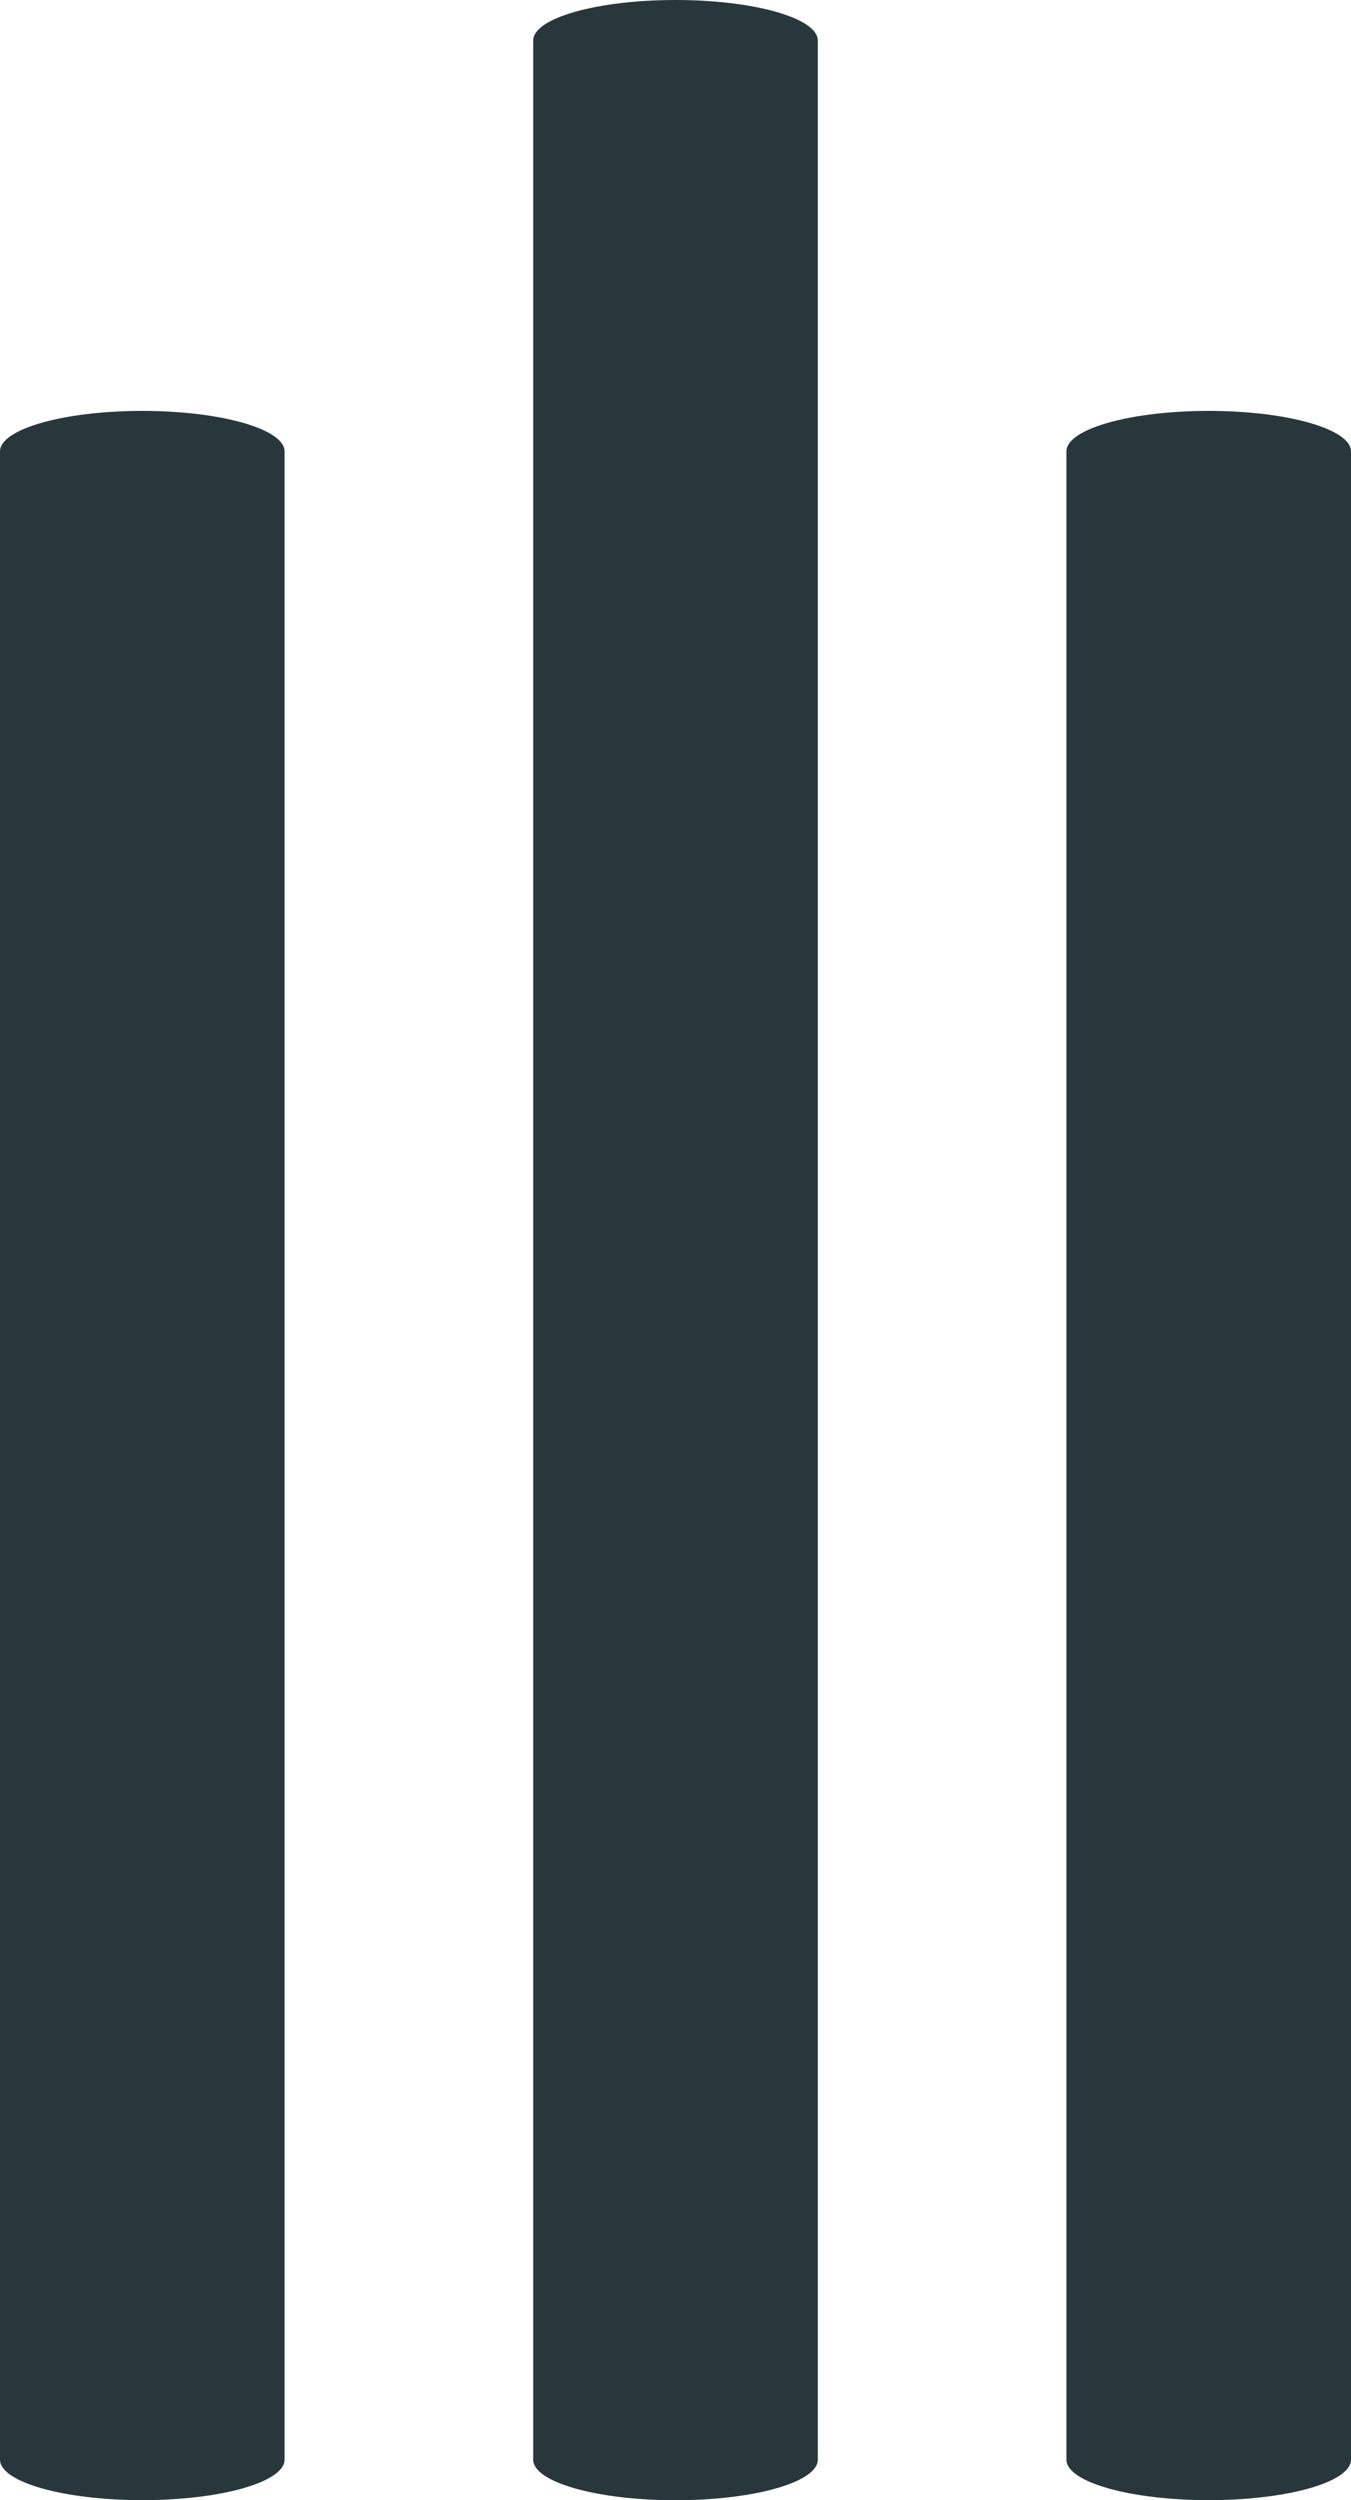
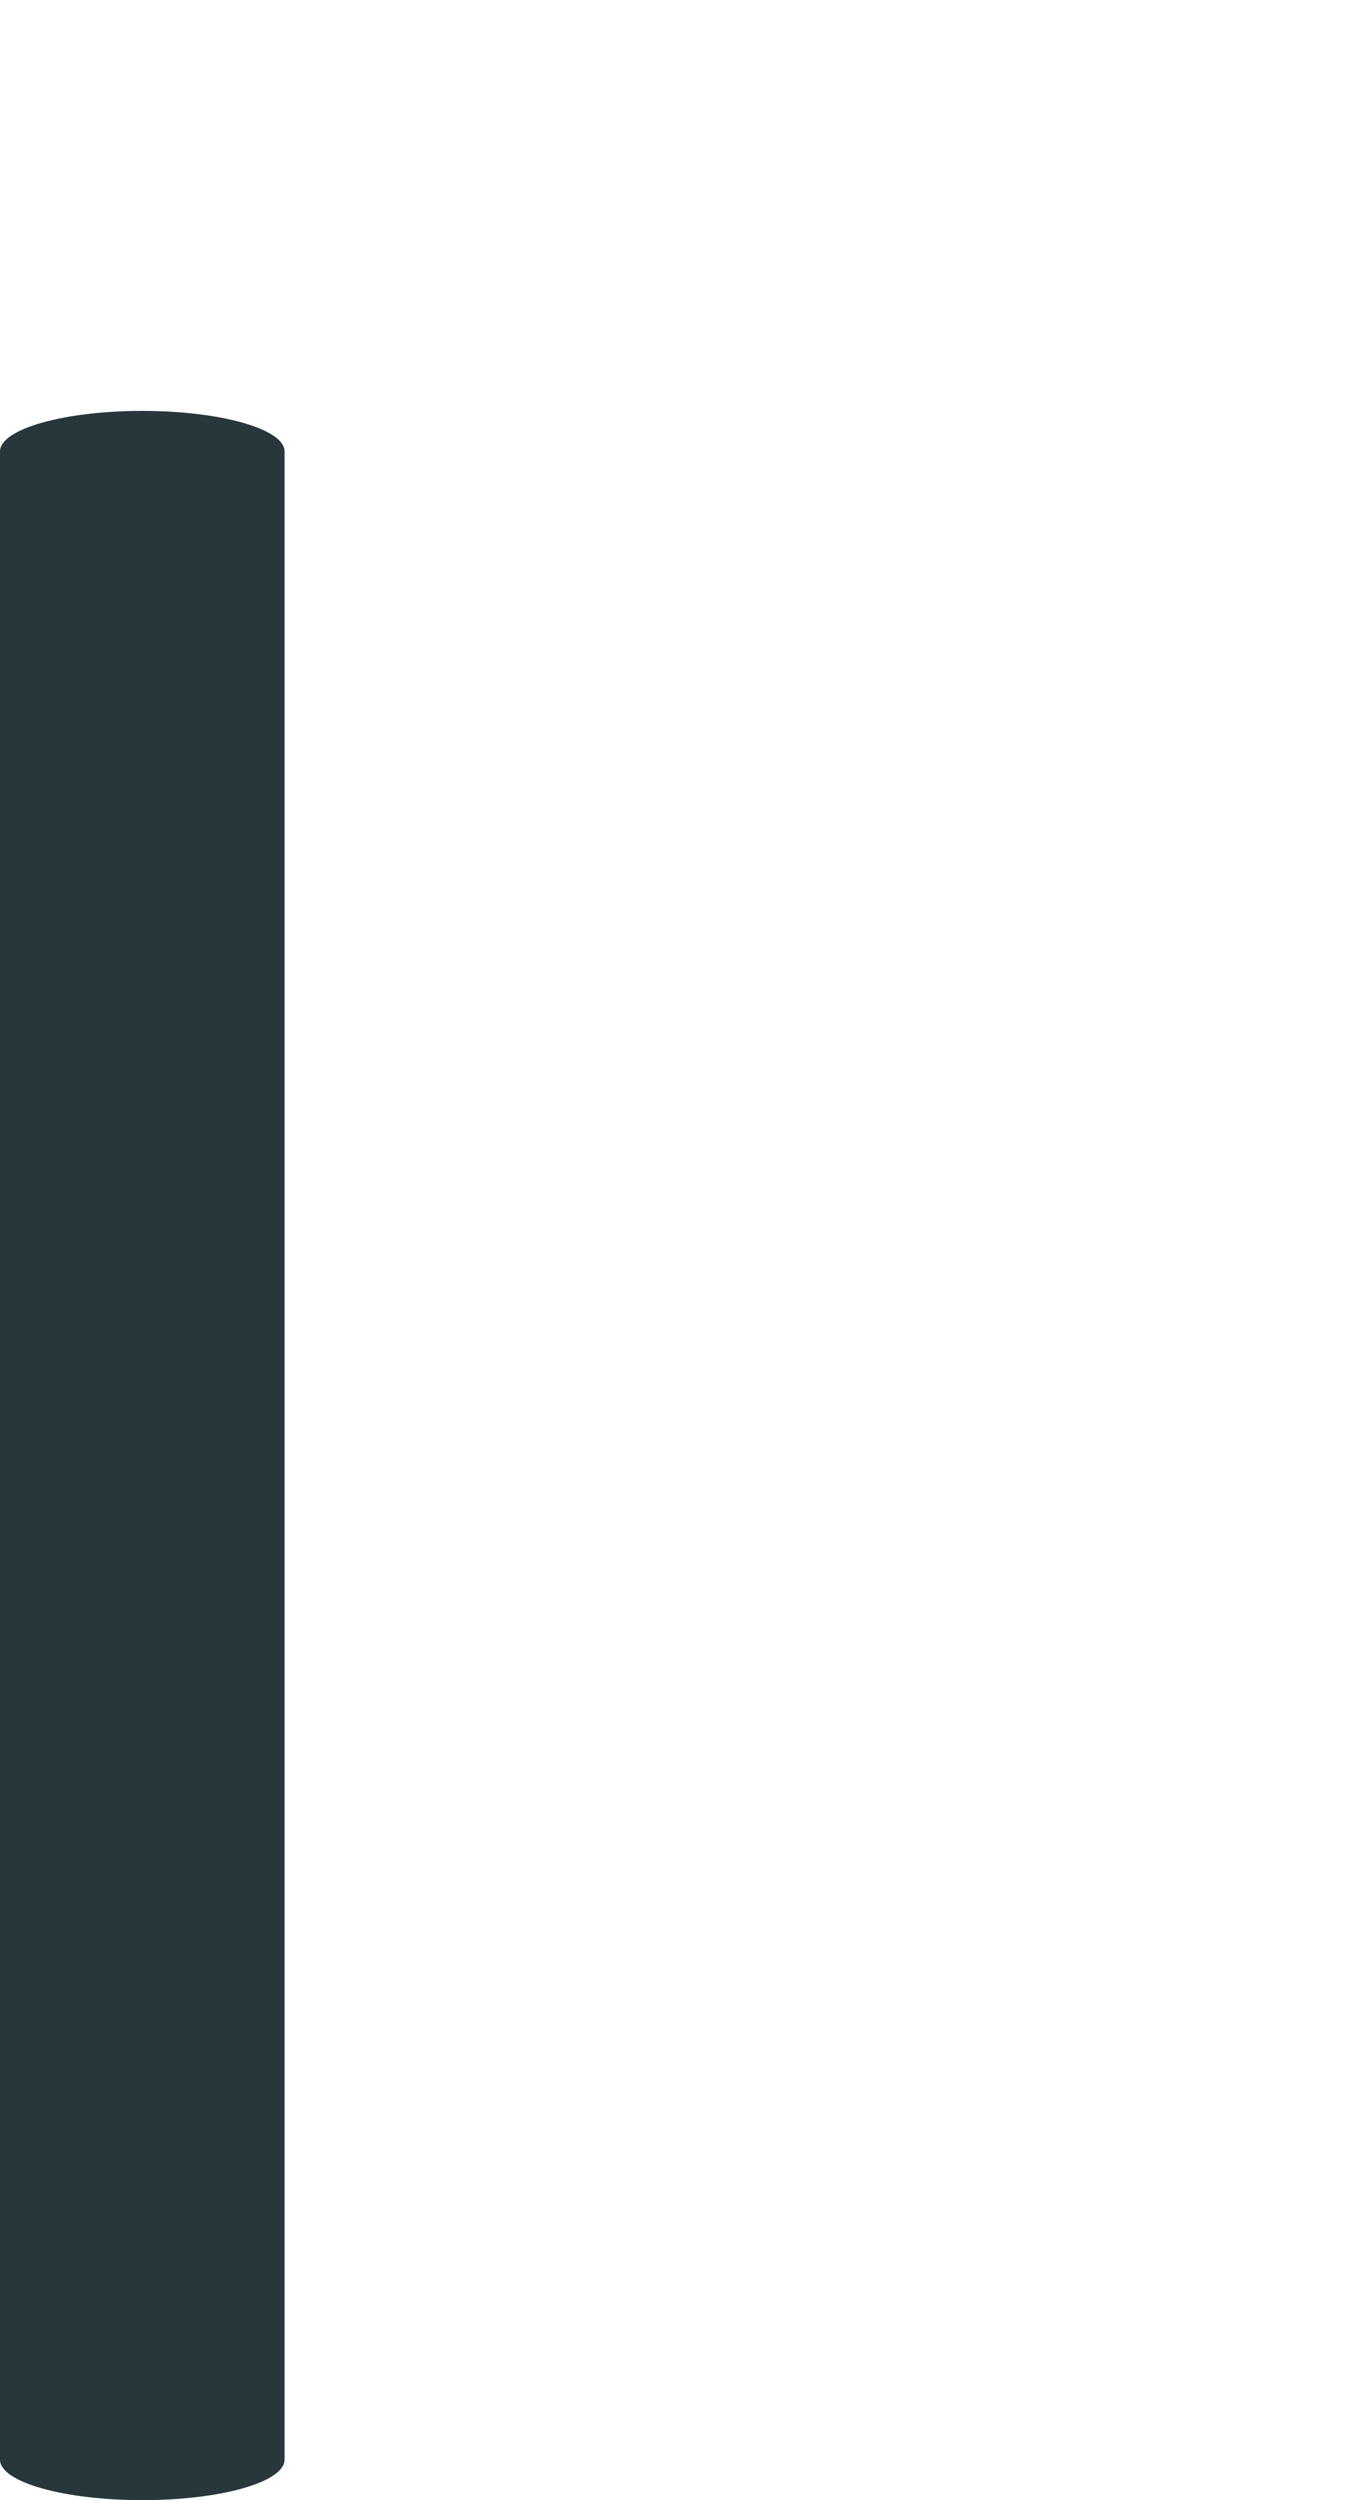
<svg xmlns="http://www.w3.org/2000/svg" version="1.1" id="Layer_1" x="0px" y="0px" viewBox="0 0 16.056 29.699" style="enable-background:new 0 0 16.056 29.699;" xml:space="preserve">
  <style type="text/css">
	.st0{fill:#28373C;}
</style>
  <g>
-     <path class="st0" d="M8.028,0C7.094,0,6.337,0.215,6.337,0.481v28.738c0,0.266,0.757,0.481,1.691,0.481   c0.934,0,1.691-0.215,1.691-0.481V0.481C9.719,0.215,8.962,0,8.028,0z" />
    <path class="st0" d="M1.691,4.881C0.757,4.881,0,5.097,0,5.362v23.856c0,0.266,0.757,0.481,1.691,0.481   s1.691-0.215,1.691-0.481V5.362C3.382,5.097,2.625,4.881,1.691,4.881z" />
-     <path class="st0" d="M14.365,4.881c-0.934,0-1.691,0.215-1.691,0.481v23.856c0,0.266,0.757,0.481,1.691,0.481   s1.691-0.215,1.691-0.481V5.362C16.056,5.097,15.299,4.881,14.365,4.881z" />
  </g>
</svg>